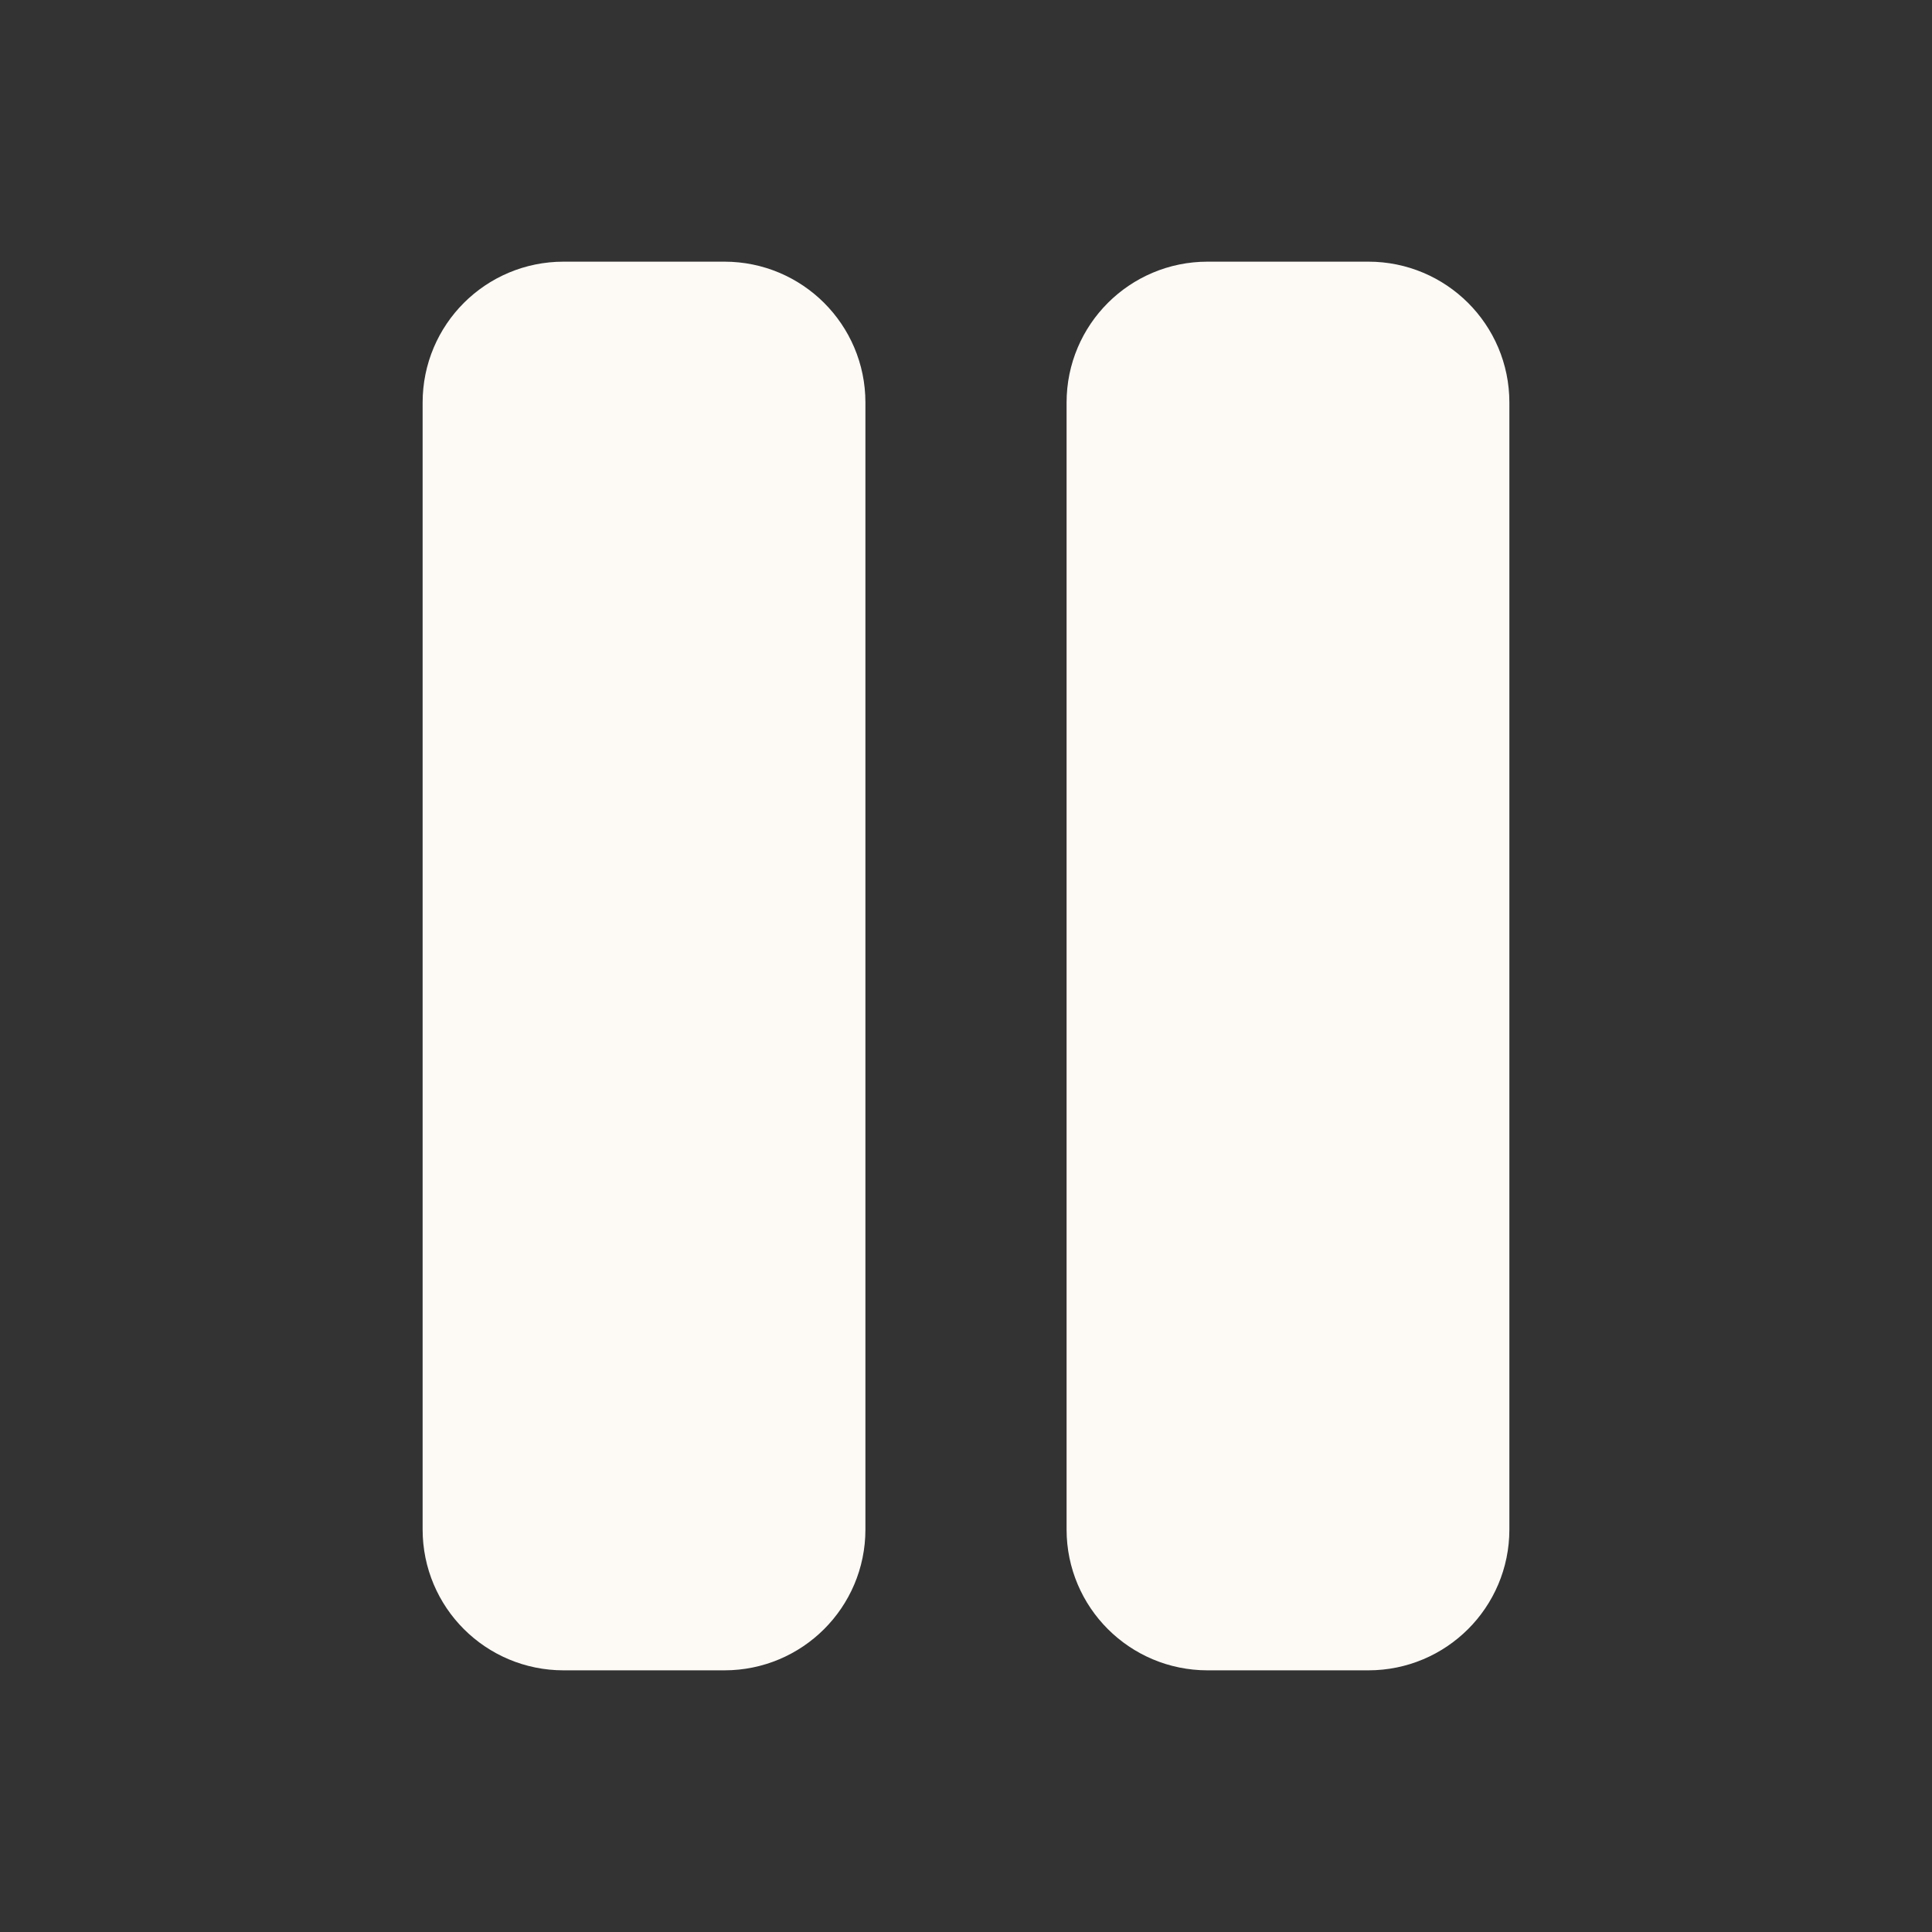
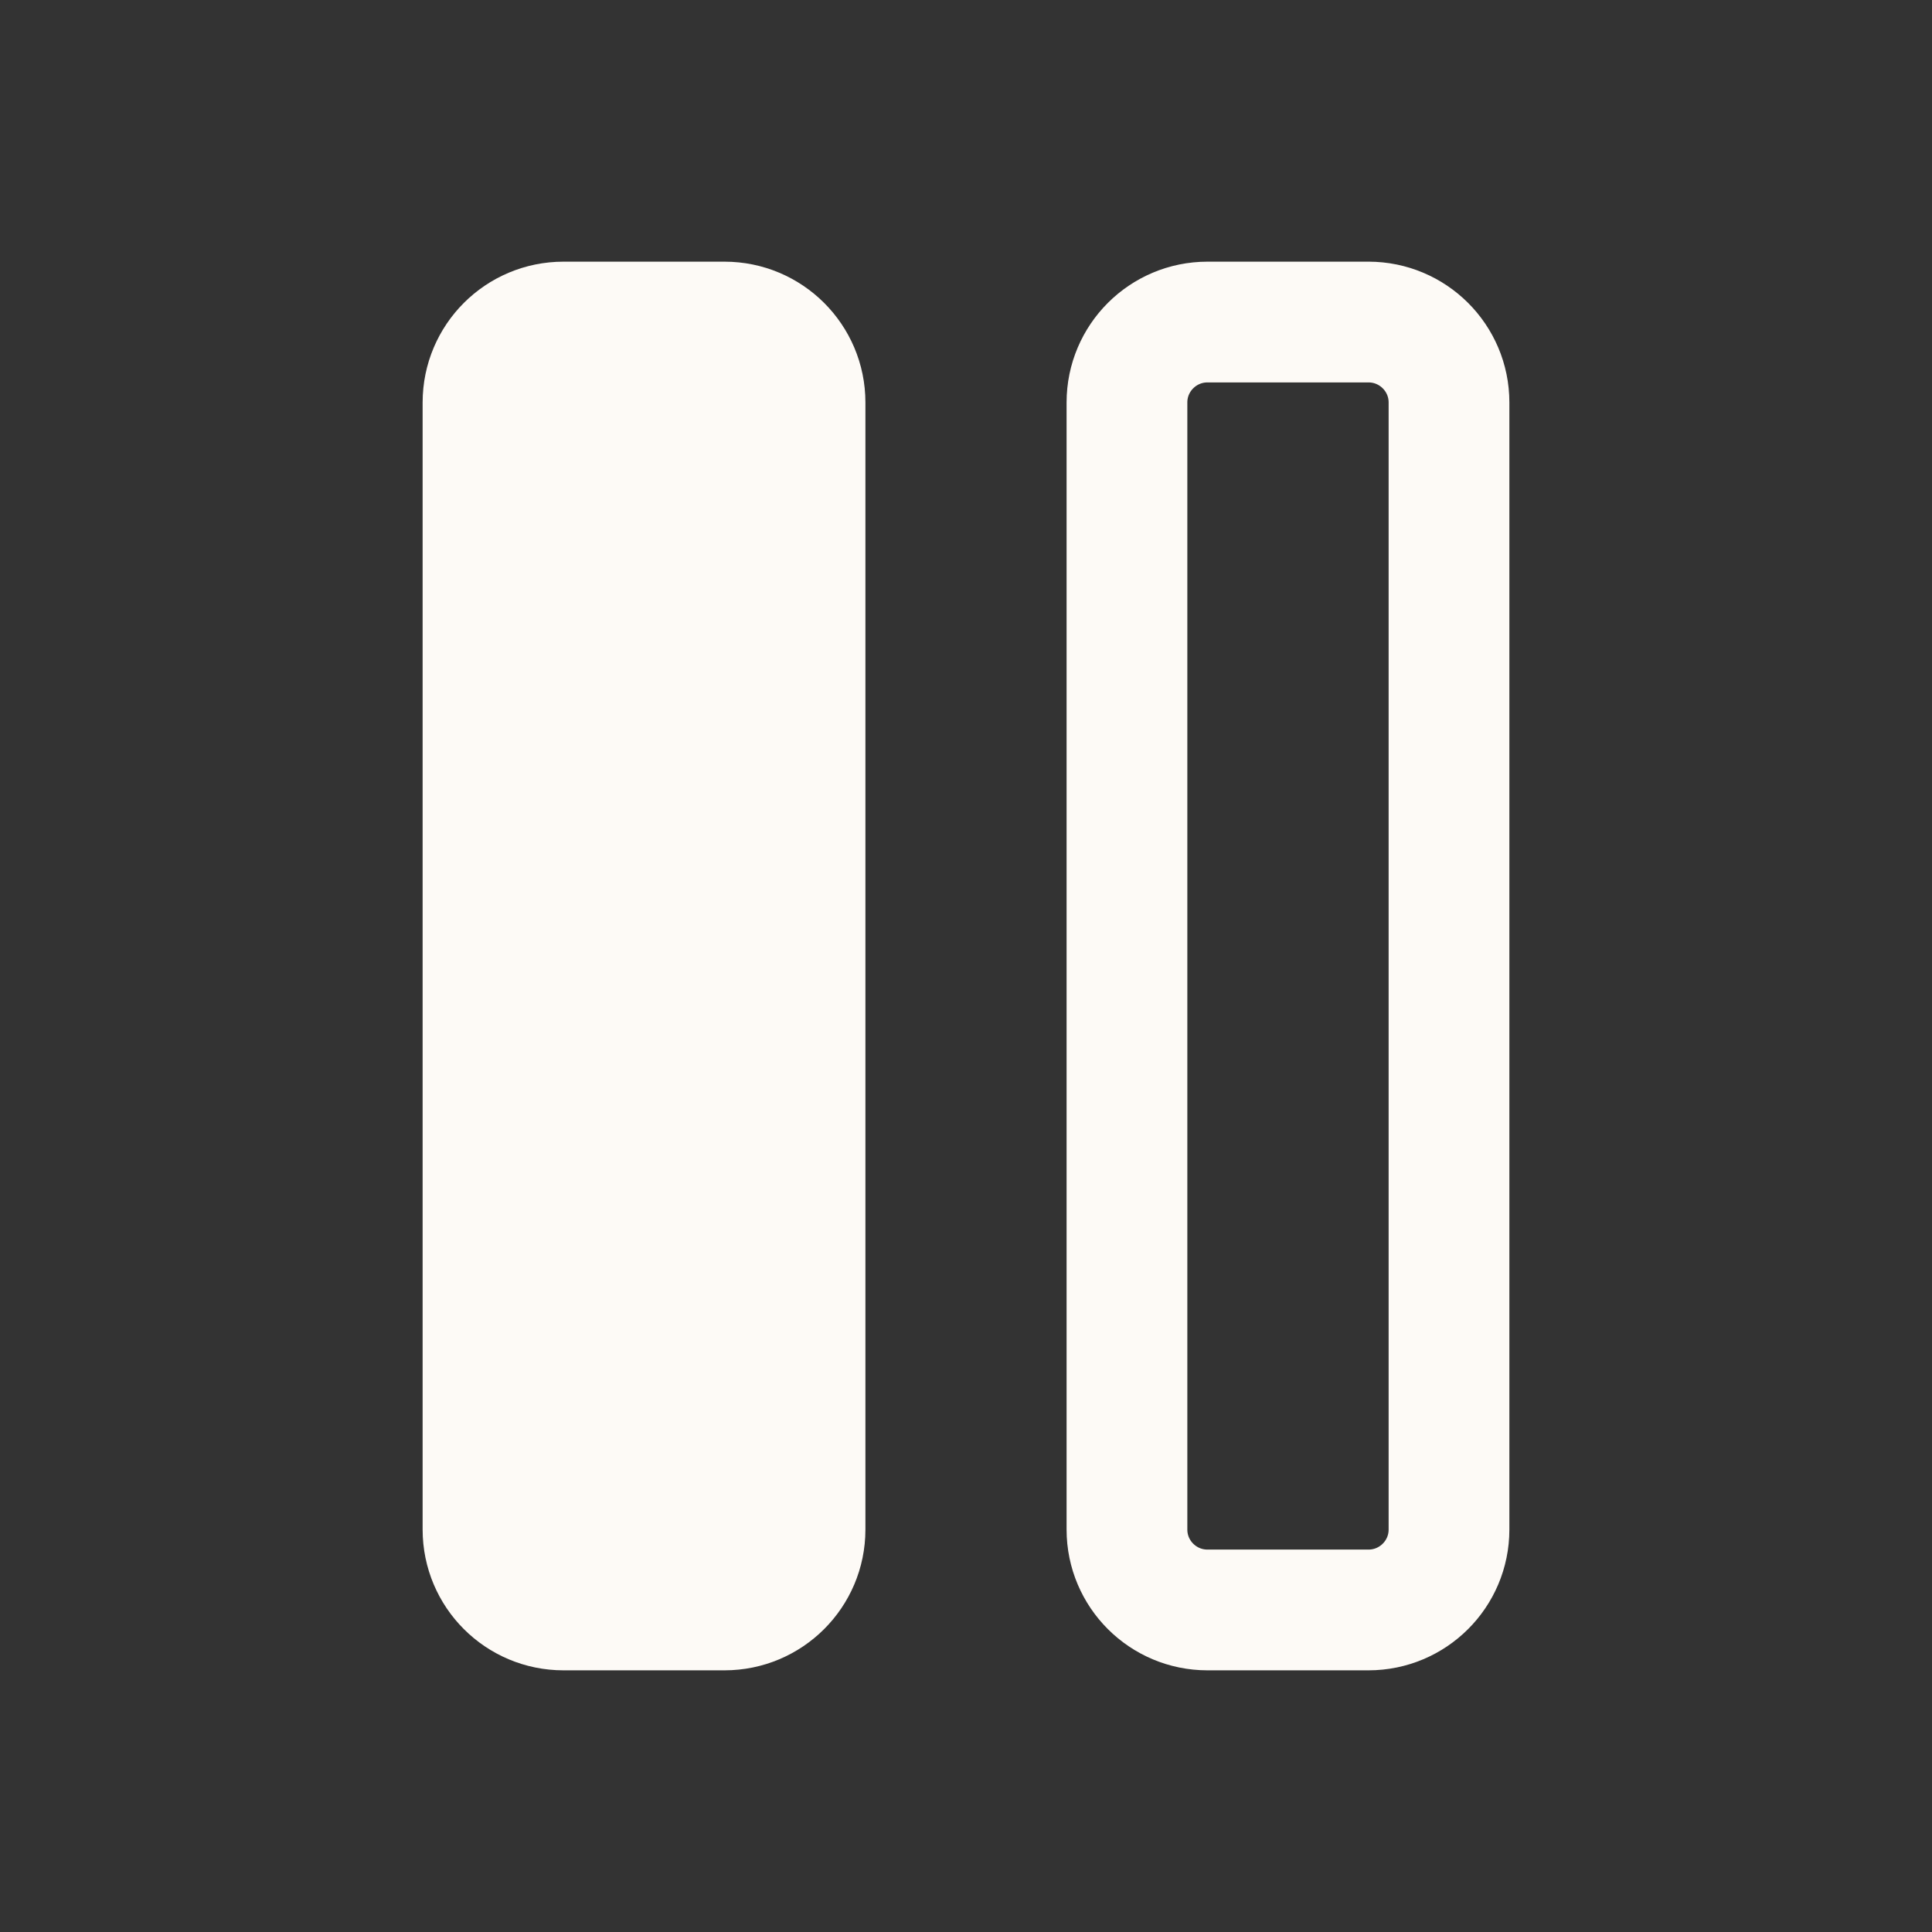
<svg xmlns="http://www.w3.org/2000/svg" width="16" height="16" viewBox="0 0 16 16" fill="none">
  <rect x="0" y="0" width="16" height="16" fill="#333333" stroke="none" />
-   <path d="M11.333 2.667H10C9.632 2.667 9.333 2.965 9.333 3.333V12.667C9.333 13.035 9.632 13.333 10 13.333H11.333C11.701 13.333 12 13.035 12 12.667V3.333C12 2.965 11.701 2.667 11.333 2.667Z" fill="#FDFAF6" />
  <path d="M6 2.667H4.667C4.298 2.667 4 2.965 4 3.333V12.667C4 13.035 4.298 13.333 4.667 13.333H6C6.368 13.333 6.667 13.035 6.667 12.667V3.333C6.667 2.965 6.368 2.667 6 2.667Z" fill="#FDFAF6" />
-   <path d="M11.333 2.667H10C9.632 2.667 9.333 2.965 9.333 3.333V12.667C9.333 13.035 9.632 13.333 10 13.333H11.333C11.701 13.333 12 13.035 12 12.667V3.333C12 2.965 11.701 2.667 11.333 2.667Z" stroke="#FDFAF6" stroke-linecap="round" stroke-linejoin="round" />
+   <path d="M11.333 2.667H10C9.632 2.667 9.333 2.965 9.333 3.333V12.667C9.333 13.035 9.632 13.333 10 13.333H11.333C11.701 13.333 12 13.035 12 12.667V3.333C12 2.965 11.701 2.667 11.333 2.667" stroke="#FDFAF6" stroke-linecap="round" stroke-linejoin="round" />
  <path d="M6 2.667H4.667C4.298 2.667 4 2.965 4 3.333V12.667C4 13.035 4.298 13.333 4.667 13.333H6C6.368 13.333 6.667 13.035 6.667 12.667V3.333C6.667 2.965 6.368 2.667 6 2.667Z" stroke="#FDFAF6" stroke-linecap="round" stroke-linejoin="round" />
</svg>